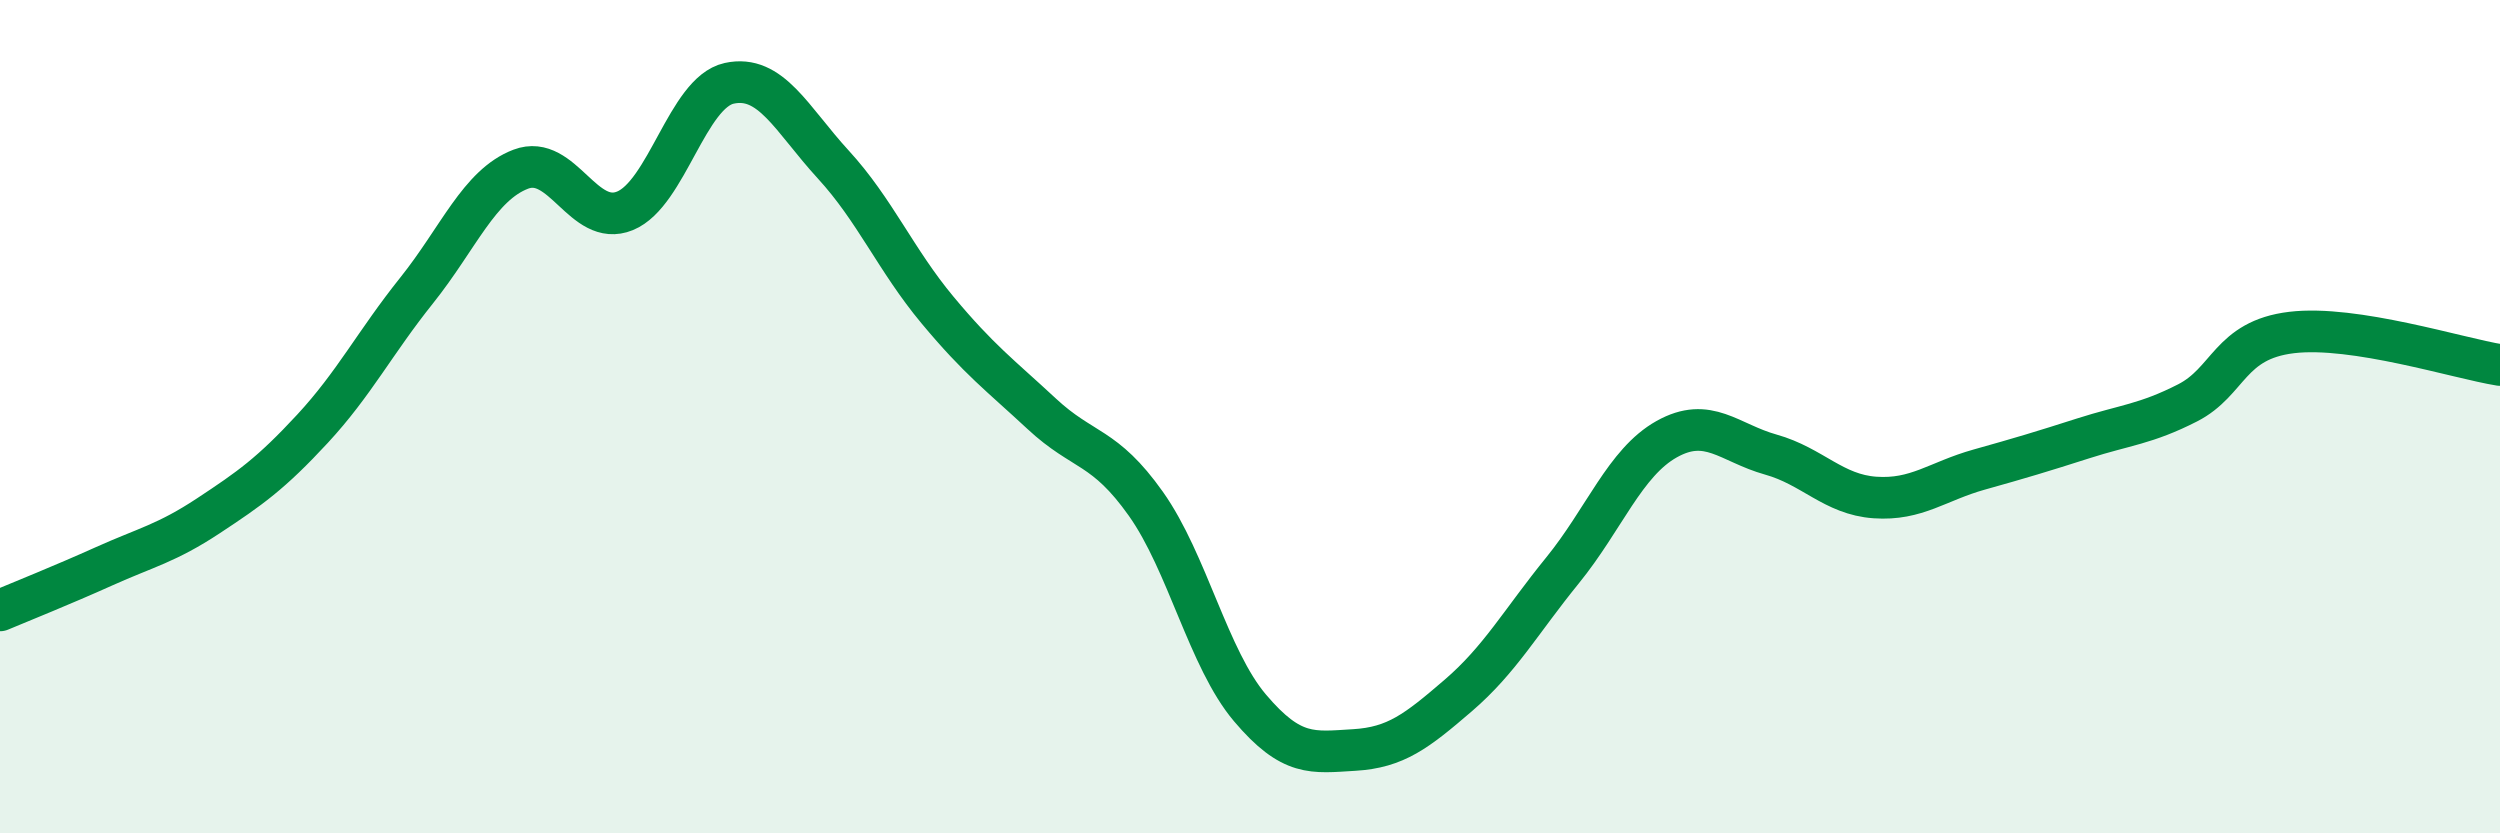
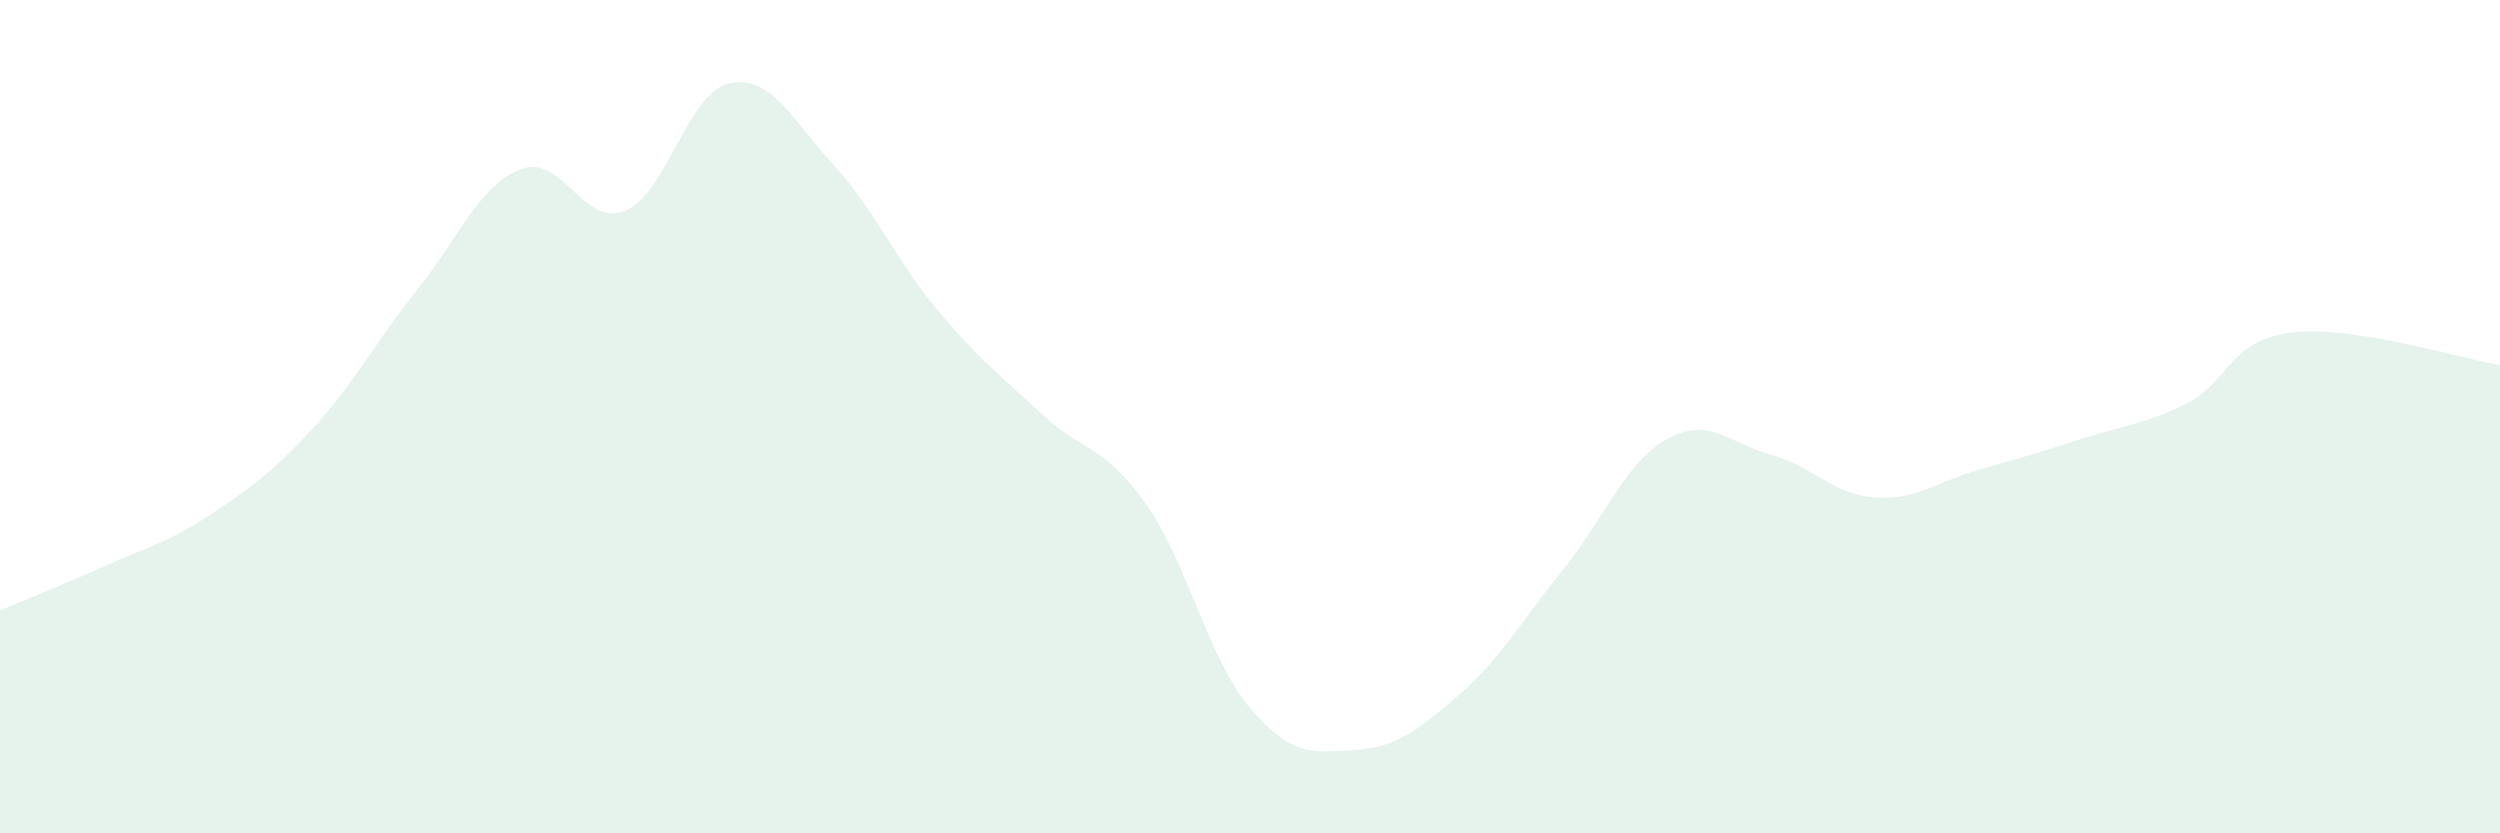
<svg xmlns="http://www.w3.org/2000/svg" width="60" height="20" viewBox="0 0 60 20">
  <path d="M 0,14.65 C 0.5,14.44 1.5,14.04 2.5,13.59 C 3.5,13.14 4,13.04 5,12.38 C 6,11.72 6.5,11.37 7.5,10.29 C 8.5,9.21 9,8.22 10,6.97 C 11,5.72 11.5,4.44 12.5,4.06 C 13.5,3.68 14,5.47 15,5.06 C 16,4.65 16.5,2.22 17.5,2 C 18.5,1.78 19,2.86 20,3.95 C 21,5.04 21.5,6.24 22.5,7.44 C 23.5,8.64 24,9 25,9.93 C 26,10.86 26.5,10.68 27.5,12.09 C 28.5,13.5 29,15.81 30,16.99 C 31,18.17 31.5,18.06 32.5,18 C 33.5,17.94 34,17.55 35,16.69 C 36,15.83 36.5,14.92 37.5,13.69 C 38.5,12.46 39,11.1 40,10.54 C 41,9.98 41.5,10.63 42.5,10.91 C 43.5,11.19 44,11.87 45,11.94 C 46,12.01 46.5,11.55 47.5,11.27 C 48.5,10.99 49,10.84 50,10.52 C 51,10.2 51.5,10.18 52.5,9.67 C 53.5,9.16 53.5,8.16 55,7.98 C 56.5,7.8 59,8.6 60,8.76L60 20L0 20Z" fill="#008740" opacity="0.1" stroke-linecap="round" stroke-linejoin="round" />
-   <path d="M 0,14.65 C 0.5,14.44 1.5,14.04 2.5,13.59 C 3.5,13.14 4,13.04 5,12.38 C 6,11.72 6.5,11.37 7.5,10.29 C 8.5,9.21 9,8.22 10,6.97 C 11,5.72 11.5,4.44 12.5,4.06 C 13.5,3.68 14,5.47 15,5.06 C 16,4.65 16.5,2.22 17.5,2 C 18.5,1.78 19,2.86 20,3.95 C 21,5.04 21.5,6.24 22.5,7.44 C 23.5,8.64 24,9 25,9.93 C 26,10.86 26.5,10.68 27.5,12.09 C 28.5,13.5 29,15.81 30,16.99 C 31,18.17 31.5,18.06 32.5,18 C 33.5,17.94 34,17.55 35,16.69 C 36,15.83 36.5,14.92 37.5,13.69 C 38.5,12.46 39,11.1 40,10.54 C 41,9.98 41.5,10.63 42.5,10.91 C 43.5,11.19 44,11.87 45,11.94 C 46,12.01 46.5,11.55 47.5,11.27 C 48.5,10.99 49,10.84 50,10.52 C 51,10.2 51.5,10.18 52.5,9.67 C 53.5,9.16 53.5,8.16 55,7.98 C 56.5,7.8 59,8.6 60,8.76" stroke="#008740" stroke-width="1" fill="none" stroke-linecap="round" stroke-linejoin="round" />
</svg>